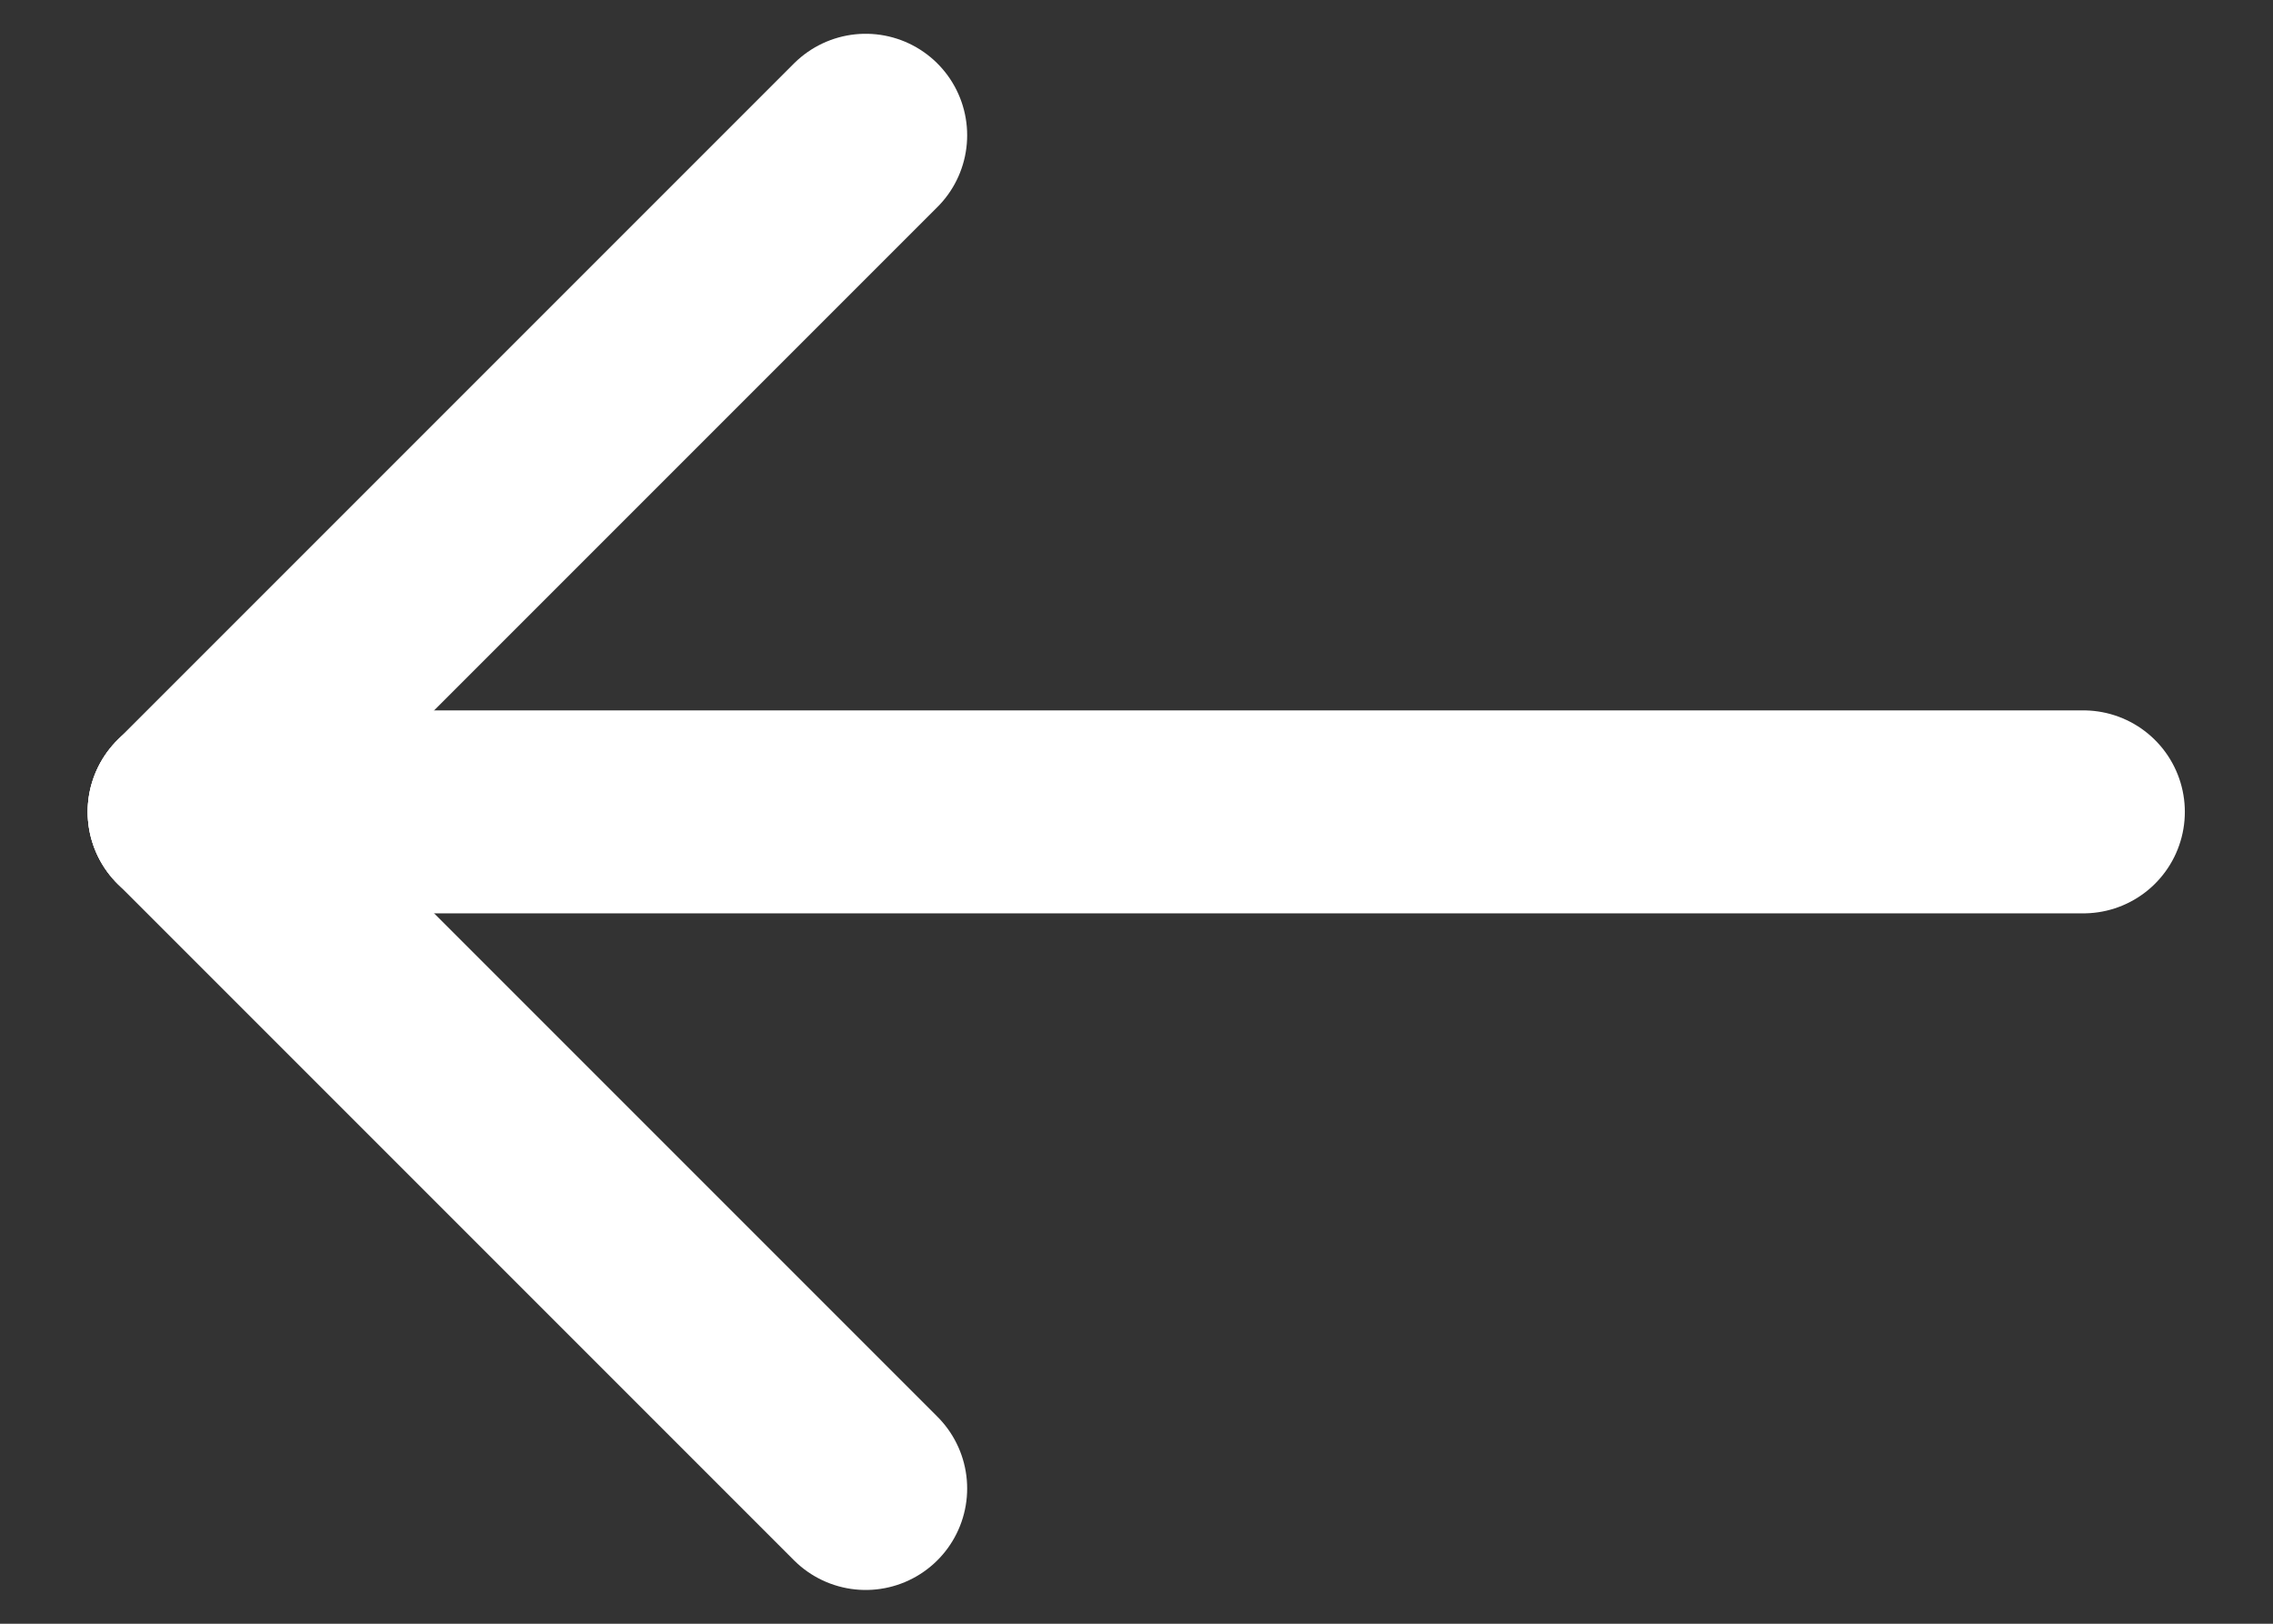
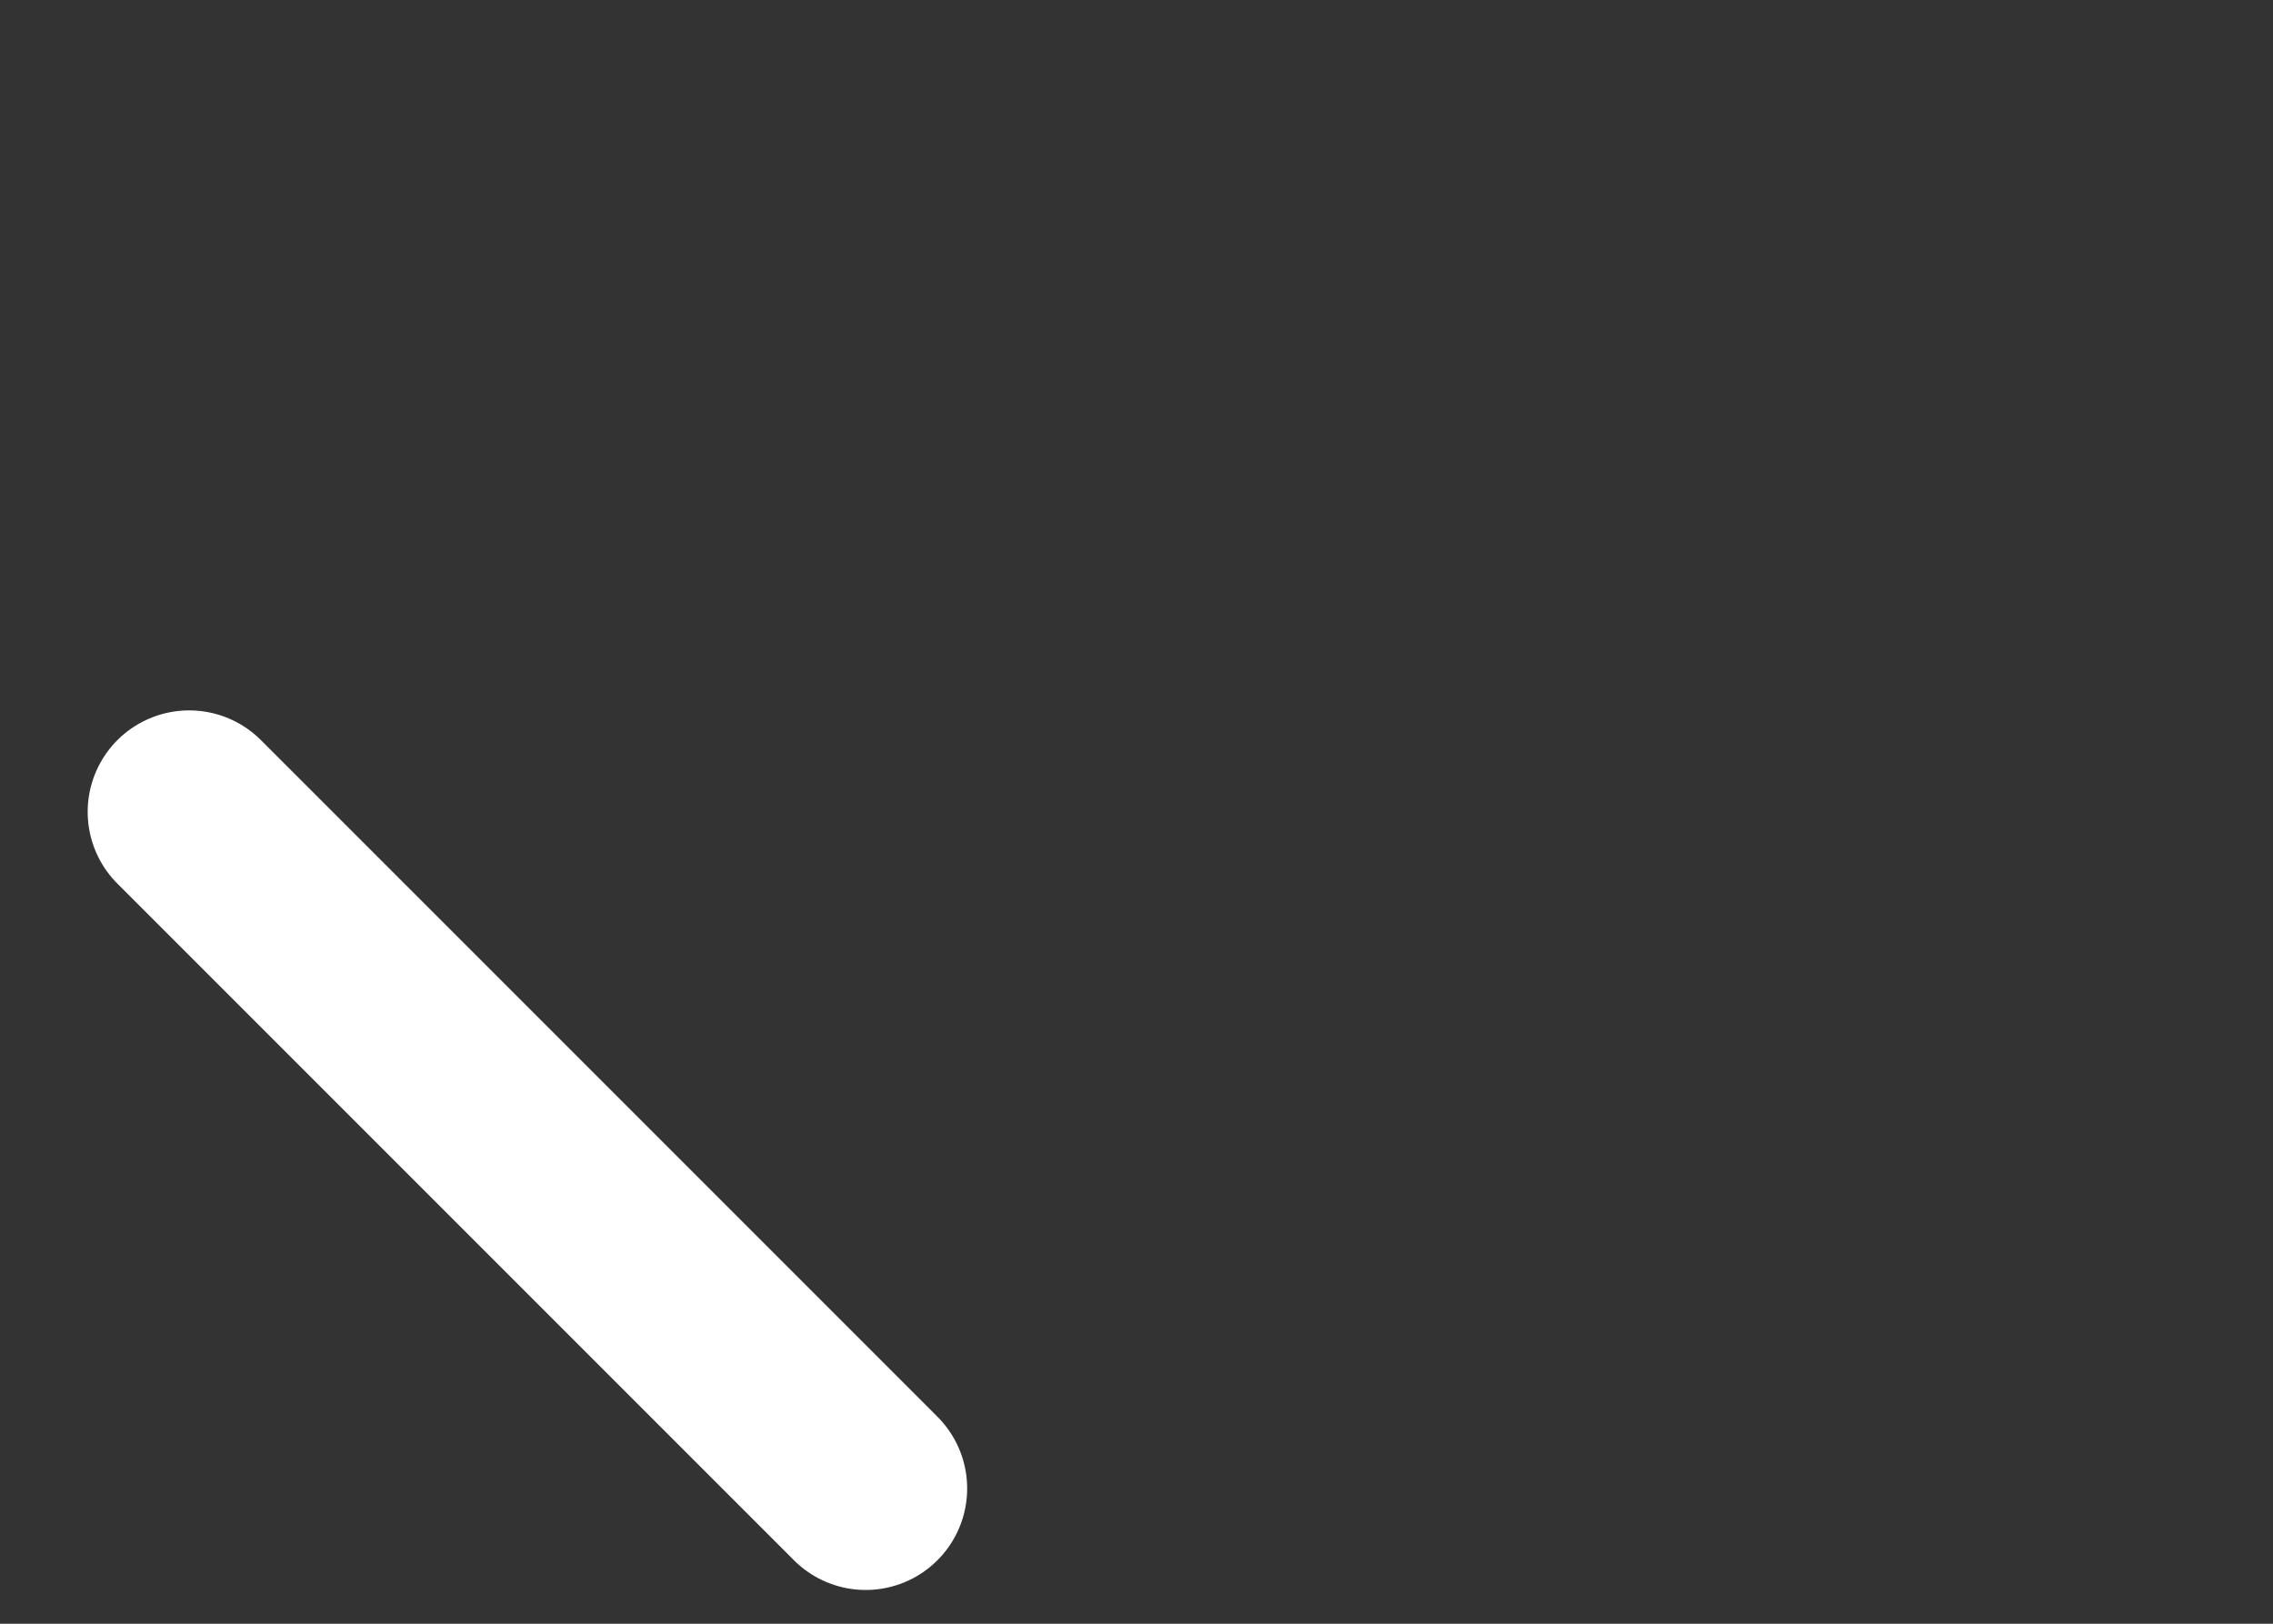
<svg xmlns="http://www.w3.org/2000/svg" width="14" height="10" viewBox="0 0 14 10" fill="none">
  <rect x="0" y="0" width="14" height="10" fill="#333333" stroke="none" />
-   <path d="M1.165 5H12.832" stroke="white" stroke-width="1.25" stroke-linecap="round" stroke-linejoin="round" />
-   <path d="M5.332 0.833L1.165 5" stroke="white" stroke-width="1.25" stroke-linecap="round" stroke-linejoin="round" />
  <path d="M5.332 9.167L1.165 5" stroke="white" stroke-width="1.25" stroke-linecap="round" stroke-linejoin="round" />
</svg>